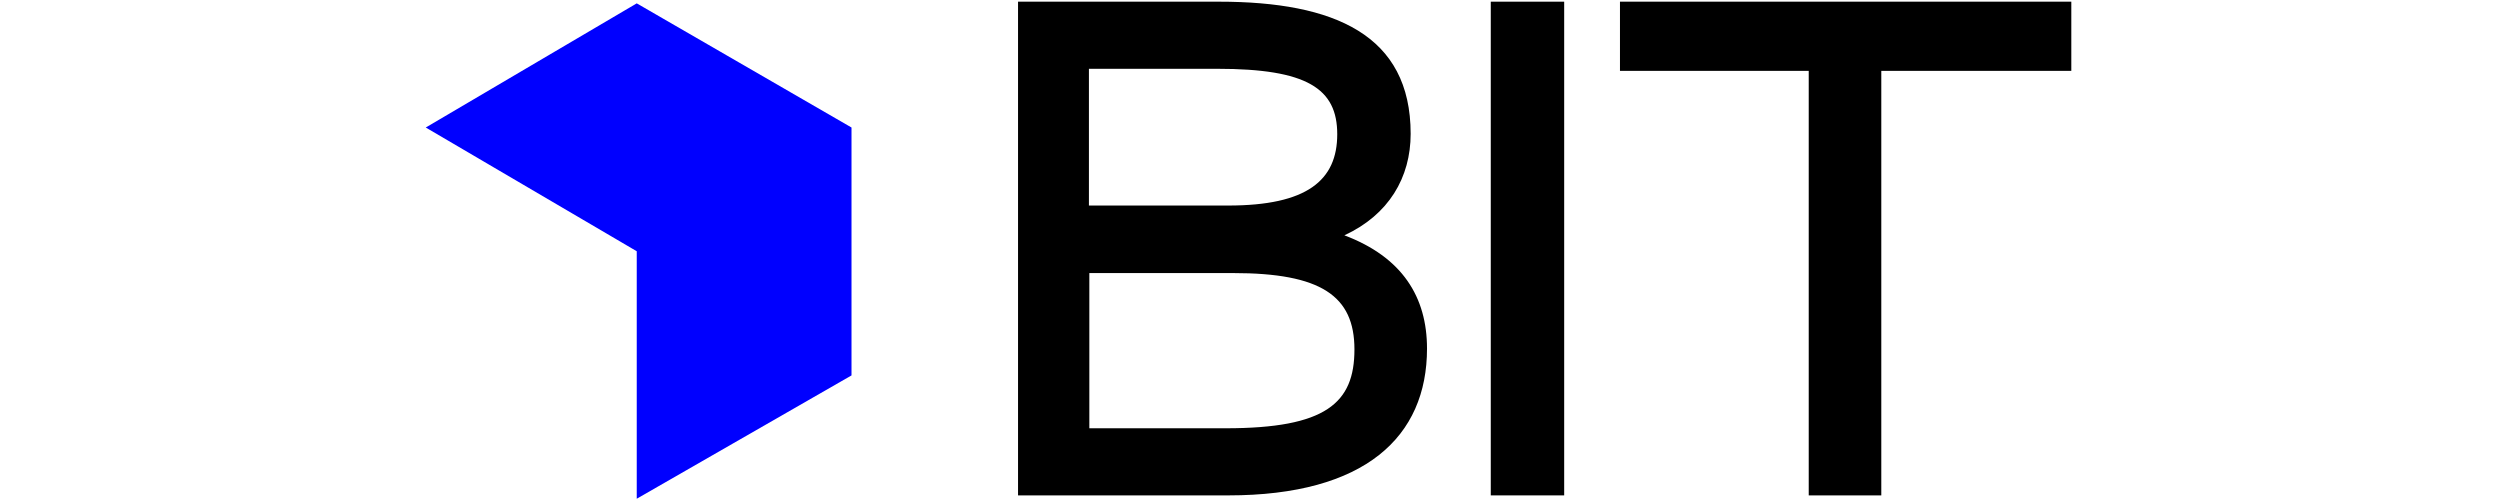
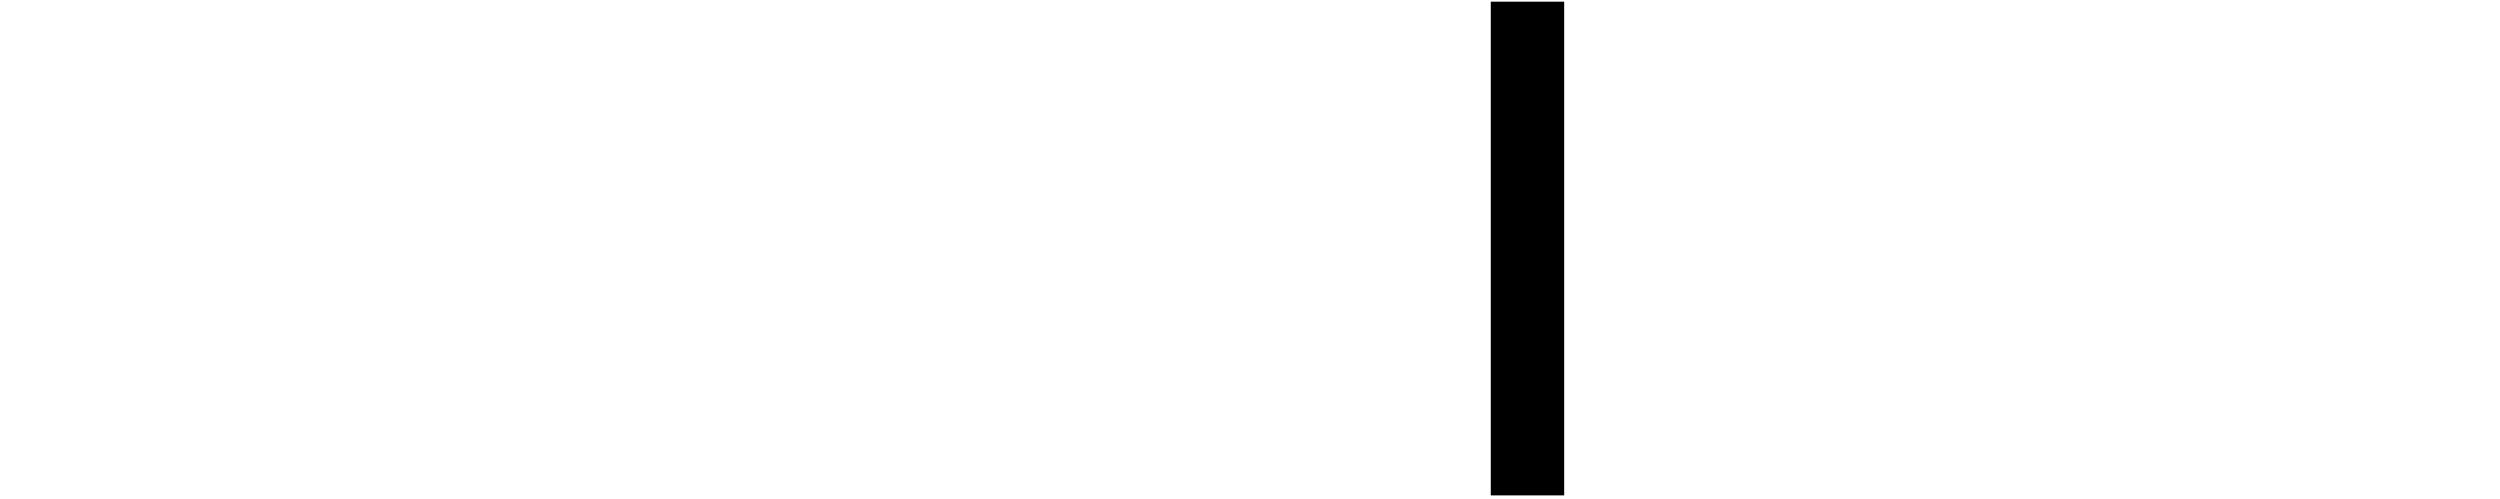
<svg xmlns="http://www.w3.org/2000/svg" version="1.2" viewBox="0 0 596 119" width="596" height="119">
  <title>logo-svg</title>
  <style>
		.s0 { fill: #0000ff } 
		.s1 { fill: #000000 } 
	</style>
  <g id="Layer">
    <g id="Layer_1">
      <g id="Layer">
-         <path id="Layer" class="s0" d="m101.5 30.4l50.3-29.6 51.2 29.6v59.1l-51.2 29.4v-59l-50.3-29.5z" />
        <g id="Layer">
-           <path id="Layer" fill-rule="evenodd" class="s1" d="m242.7 0.4zm47.9 0c27.5 0 45.7 7.9 45.7 31.5 0 10.4-5.2 19.3-15.8 24.2 13.8 5.2 19.7 14.7 19.7 27 0 21-14.7 35-47.4 35h-50.1v-117.7zm2.2 48.6c18.8 0 26-6 26-17 0-10.9-7.2-15.6-28.6-15.6h-30.6v32.6zm-0.6 53.1c23.9 0 30.7-6 30.7-18.8 0-12.8-8-18.2-28.9-18.2h-34.3v37z" />
          <path id="Layer" class="s1" d="m355.4 0.4h17.5v117.7h-17.5z" />
-           <path id="Layer" class="s1" d="m431.2 16.9h-45v-16.5h107.6v16.5h-45.3v101.2h-17.3z" />
        </g>
      </g>
    </g>
  </g>
</svg>